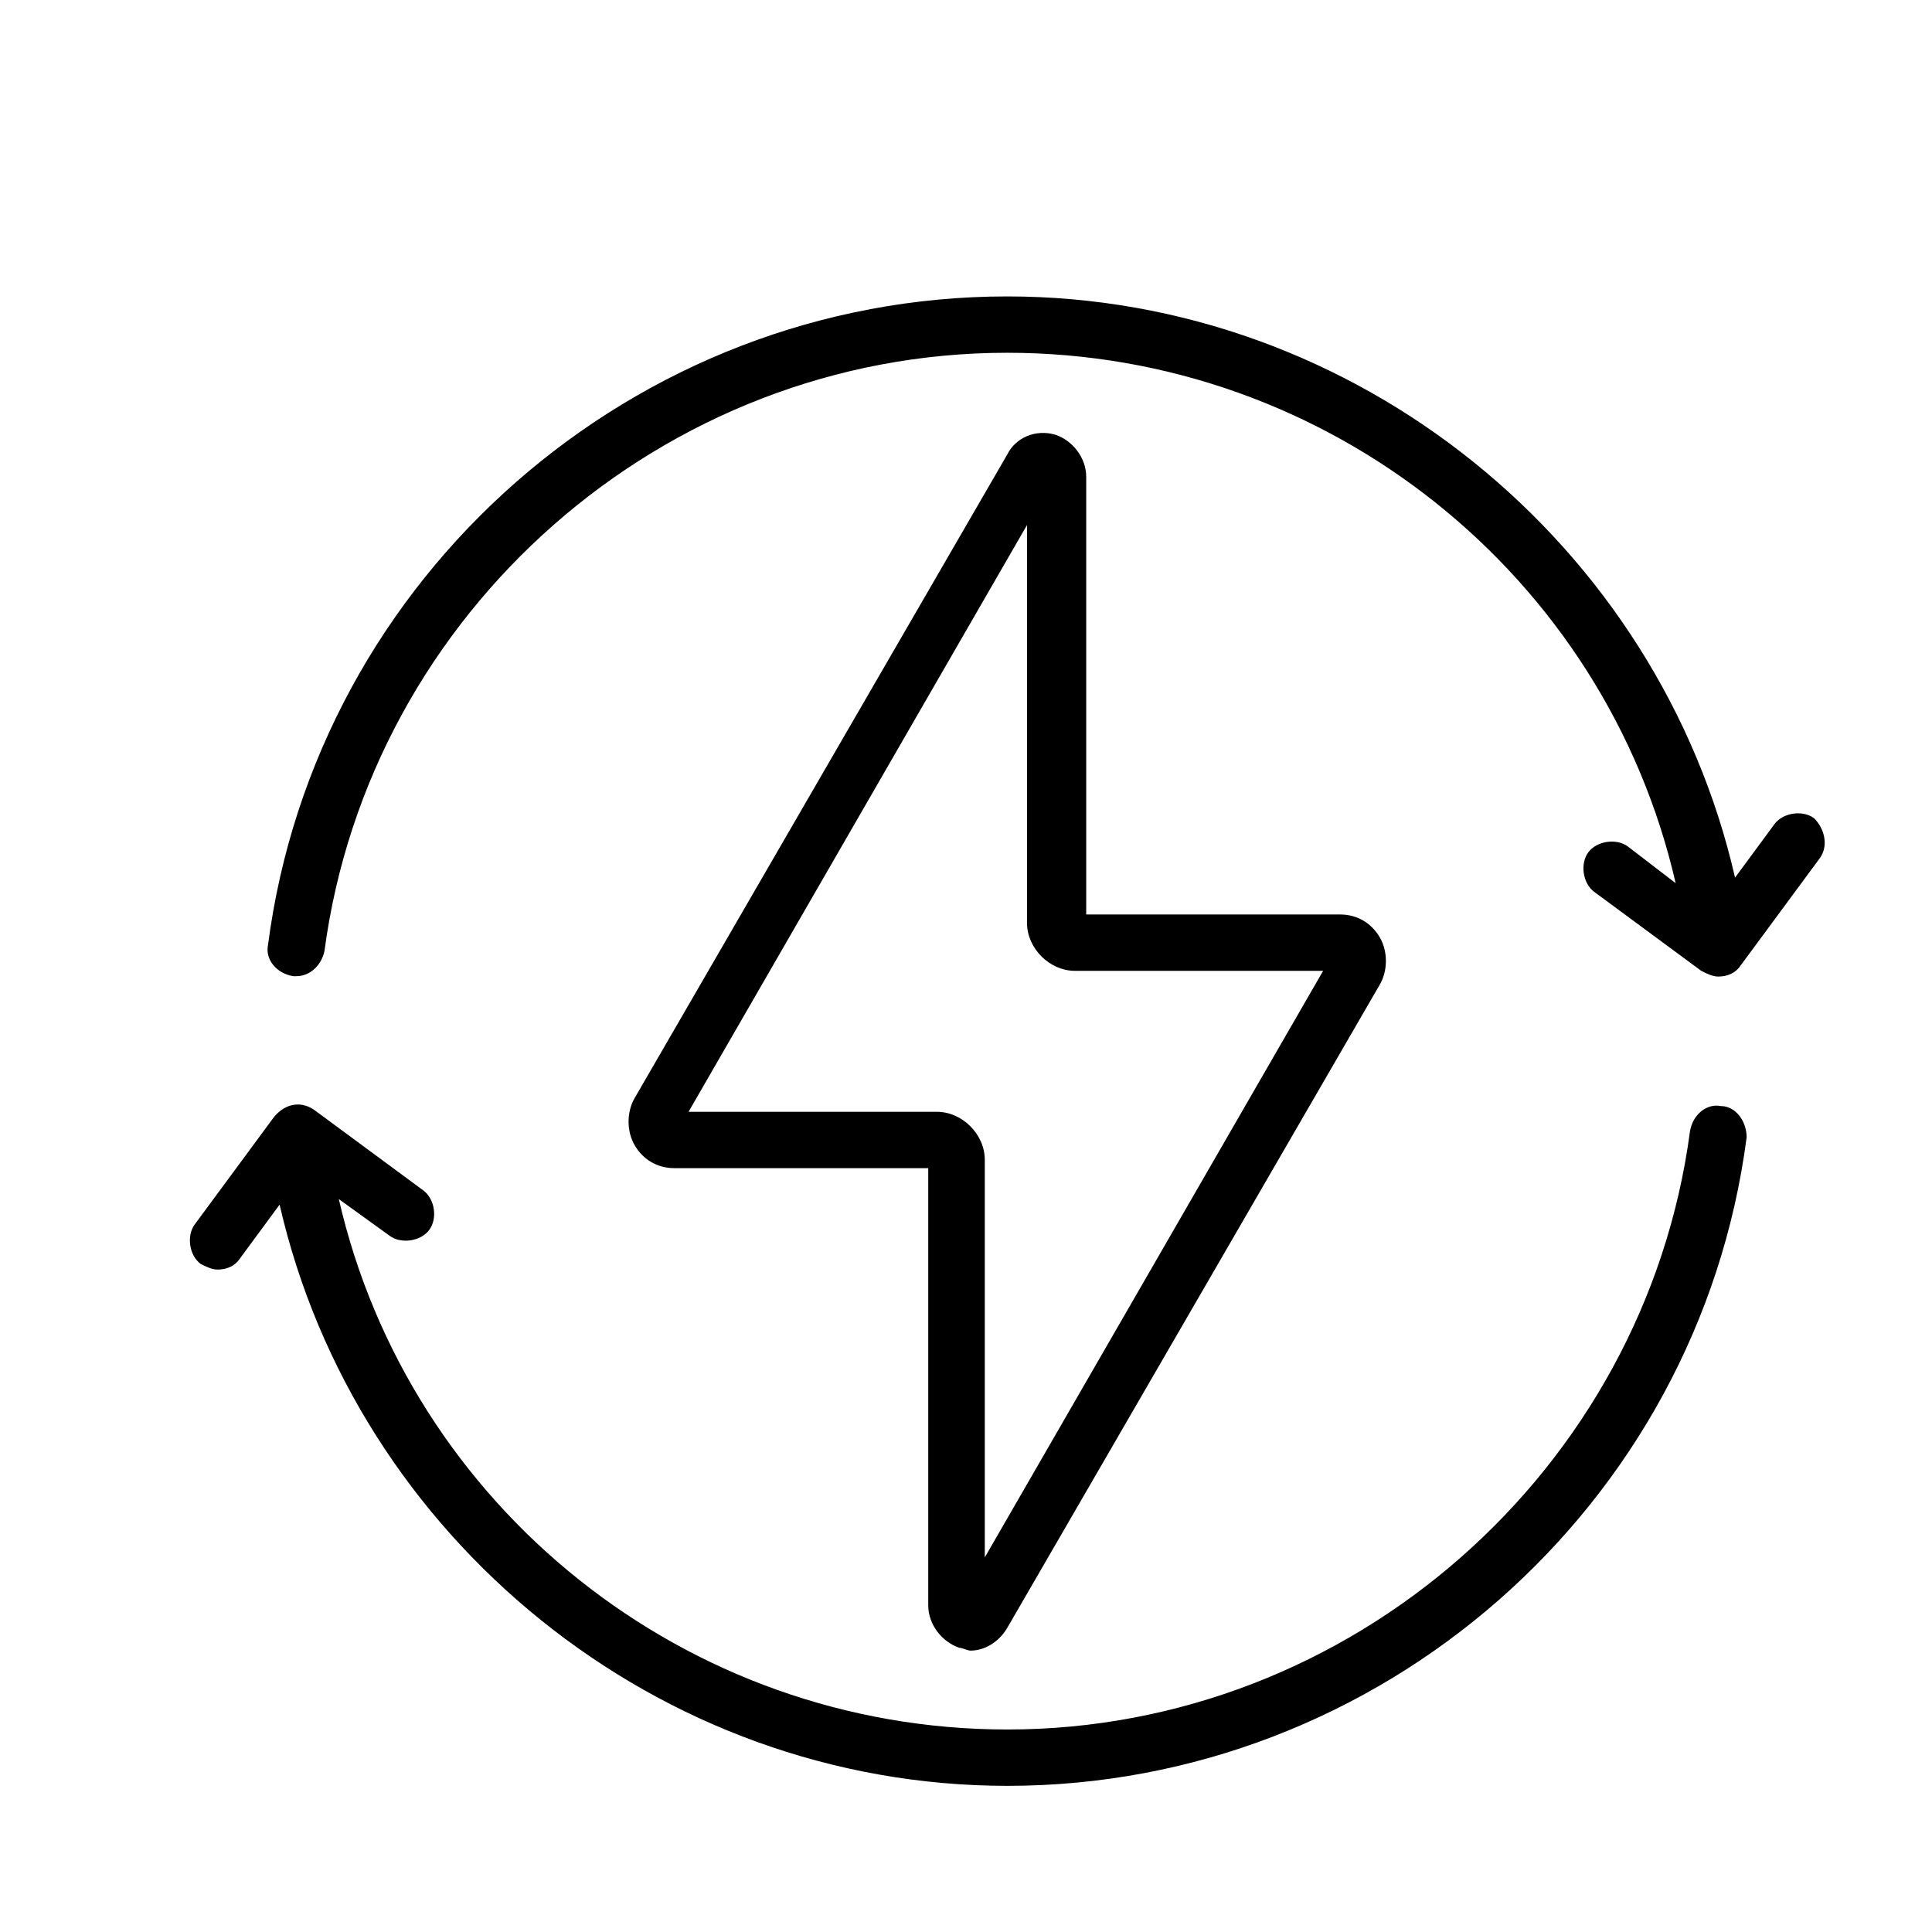
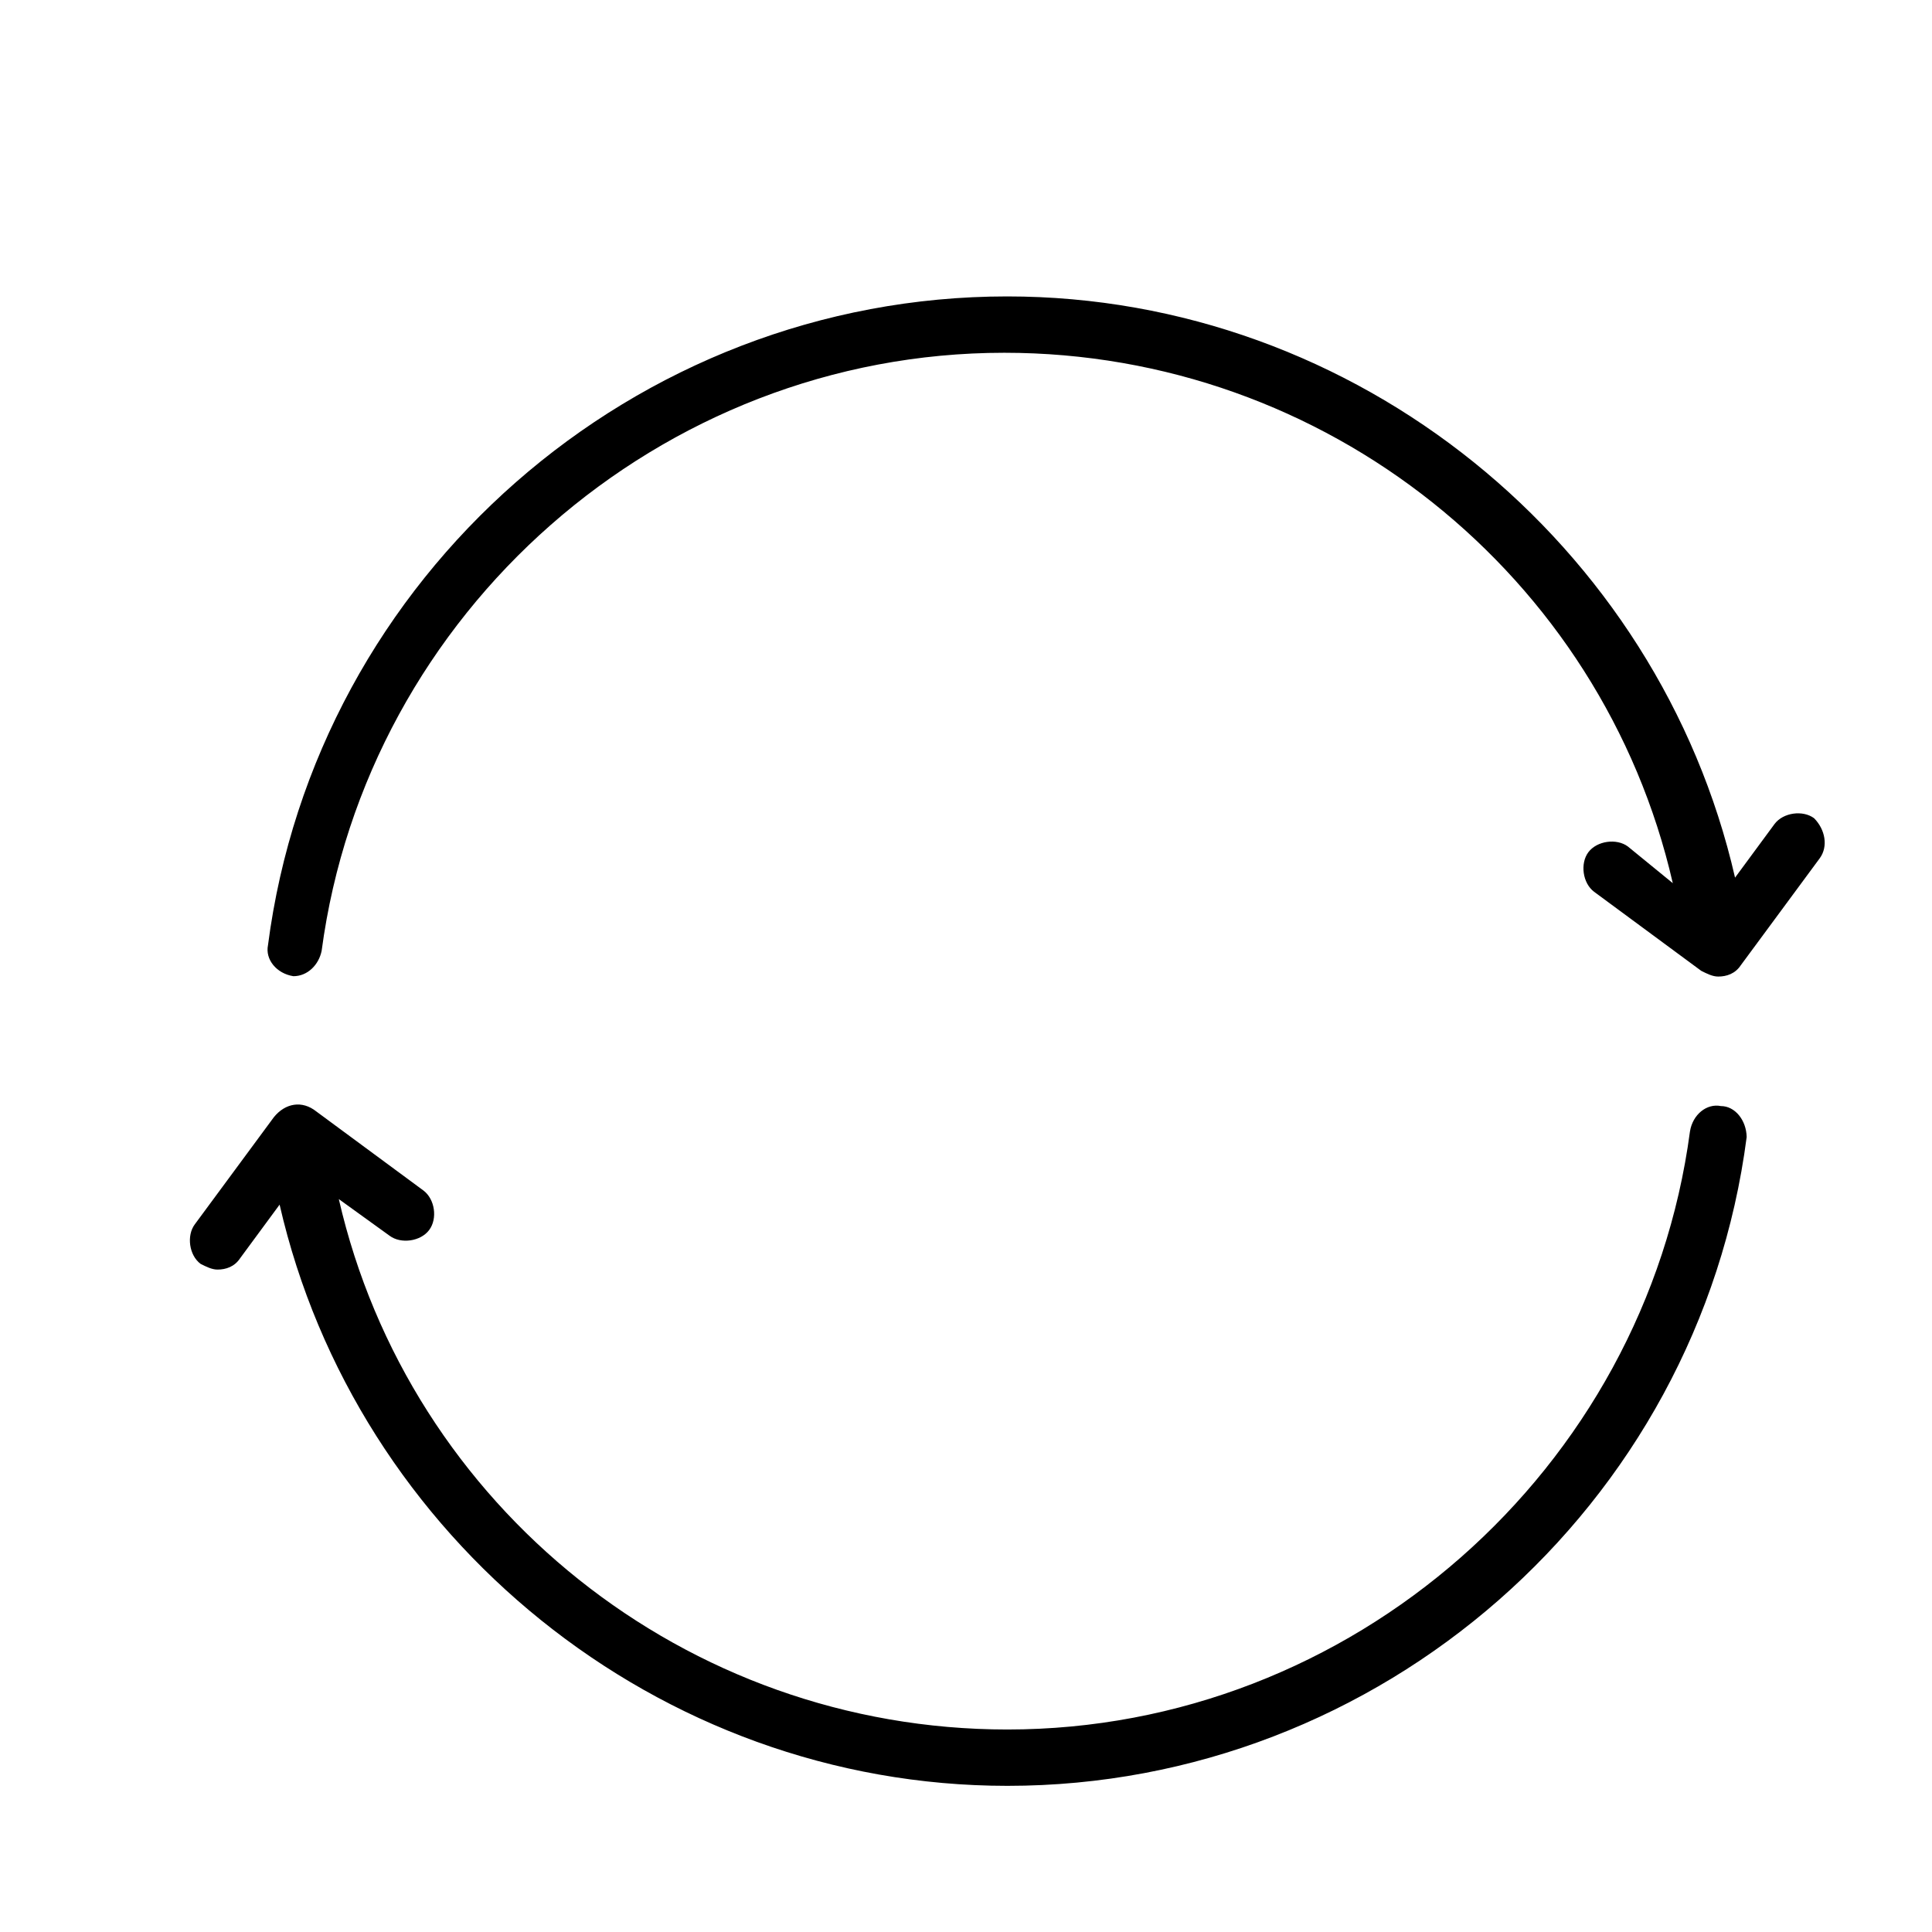
<svg xmlns="http://www.w3.org/2000/svg" xml:space="preserve" style="enable-background:new 0 0 1080 1080;" viewBox="0 0 1080 1080" y="0px" x="0px" id="Layer_1" version="1.1">
  <g>
-     <path d="M589.9,243c-11-3.2-22.1,1.6-26.8,11L354.9,613.6c-4.7,7.9-4.7,18.9,0,26.8c4.7,7.9,12.6,12.6,22.1,12.6h141.9v244.4   c0,11,7.9,20.5,17.3,23.7c1.6,0,4.7,1.6,6.3,1.6c7.9,0,15.8-4.7,20.5-12.6l208.2-359.5c4.7-7.9,4.7-18.9,0-26.8   c-4.7-7.9-12.6-12.6-22.1-12.6H607.2V266.6C607.2,255.6,599.3,246.1,589.9,243z M739.7,542.6l-189.2,328V648.3   c0-14.2-12.6-26.8-26.8-26.8H384.9l189.2-328v222.4c0,14.2,12.6,26.8,26.8,26.8H739.7z" />
-     <path d="M1014.1,457.4c-6.3-4.7-17.3-3.2-22.1,3.2l-22.1,30c-42.6-186.1-211.3-324.9-406.9-324.9c-208.2,0-386.4,156.1-413.2,362.7   c-1.6,7.9,4.7,15.8,14.2,17.3h1.6c7.9,0,14.2-6.3,15.8-14.2c25.2-189.2,189.2-334.3,381.6-334.3c179.8,0,334.3,124.6,373.7,296.5   L910,473.2c-6.3-4.7-17.3-3.2-22.1,3.2c-4.7,6.3-3.2,17.3,3.2,22.1l59.9,44.2c3.2,1.6,6.3,3.2,9.5,3.2c4.7,0,9.5-1.6,12.6-6.3   l44.2-59.9C1022,473.2,1020.4,463.8,1014.1,457.4z" />
+     <path d="M1014.1,457.4c-6.3-4.7-17.3-3.2-22.1,3.2l-22.1,30c-42.6-186.1-211.3-324.9-406.9-324.9c-208.2,0-386.4,156.1-413.2,362.7   c-1.6,7.9,4.7,15.8,14.2,17.3c7.9,0,14.2-6.3,15.8-14.2c25.2-189.2,189.2-334.3,381.6-334.3c179.8,0,334.3,124.6,373.7,296.5   L910,473.2c-6.3-4.7-17.3-3.2-22.1,3.2c-4.7,6.3-3.2,17.3,3.2,22.1l59.9,44.2c3.2,1.6,6.3,3.2,9.5,3.2c4.7,0,9.5-1.6,12.6-6.3   l44.2-59.9C1022,473.2,1020.4,463.8,1014.1,457.4z" />
    <path d="M962,618.3c-7.9-1.6-15.8,4.7-17.3,14.2c-25.2,189.2-189.2,334.3-381.6,334.3c-179.8,0-334.3-124.6-373.7-296.5l28.4,20.5   c6.3,4.7,17.3,3.2,22.1-3.2s3.2-17.3-3.2-22.1l-59.9-44.2c-7.9-6.3-17.3-4.7-23.7,3.2l-44.2,59.9c-4.7,6.3-3.2,17.3,3.2,22.1   c3.2,1.6,6.3,3.2,9.5,3.2c4.7,0,9.5-1.6,12.6-6.3l22.1-30c42.6,186.1,211.3,324.9,406.9,324.9c208.2,0,386.4-156.1,413.2-362.7   C976.2,626.2,969.9,618.3,962,618.3z" />
  </g>
</svg>